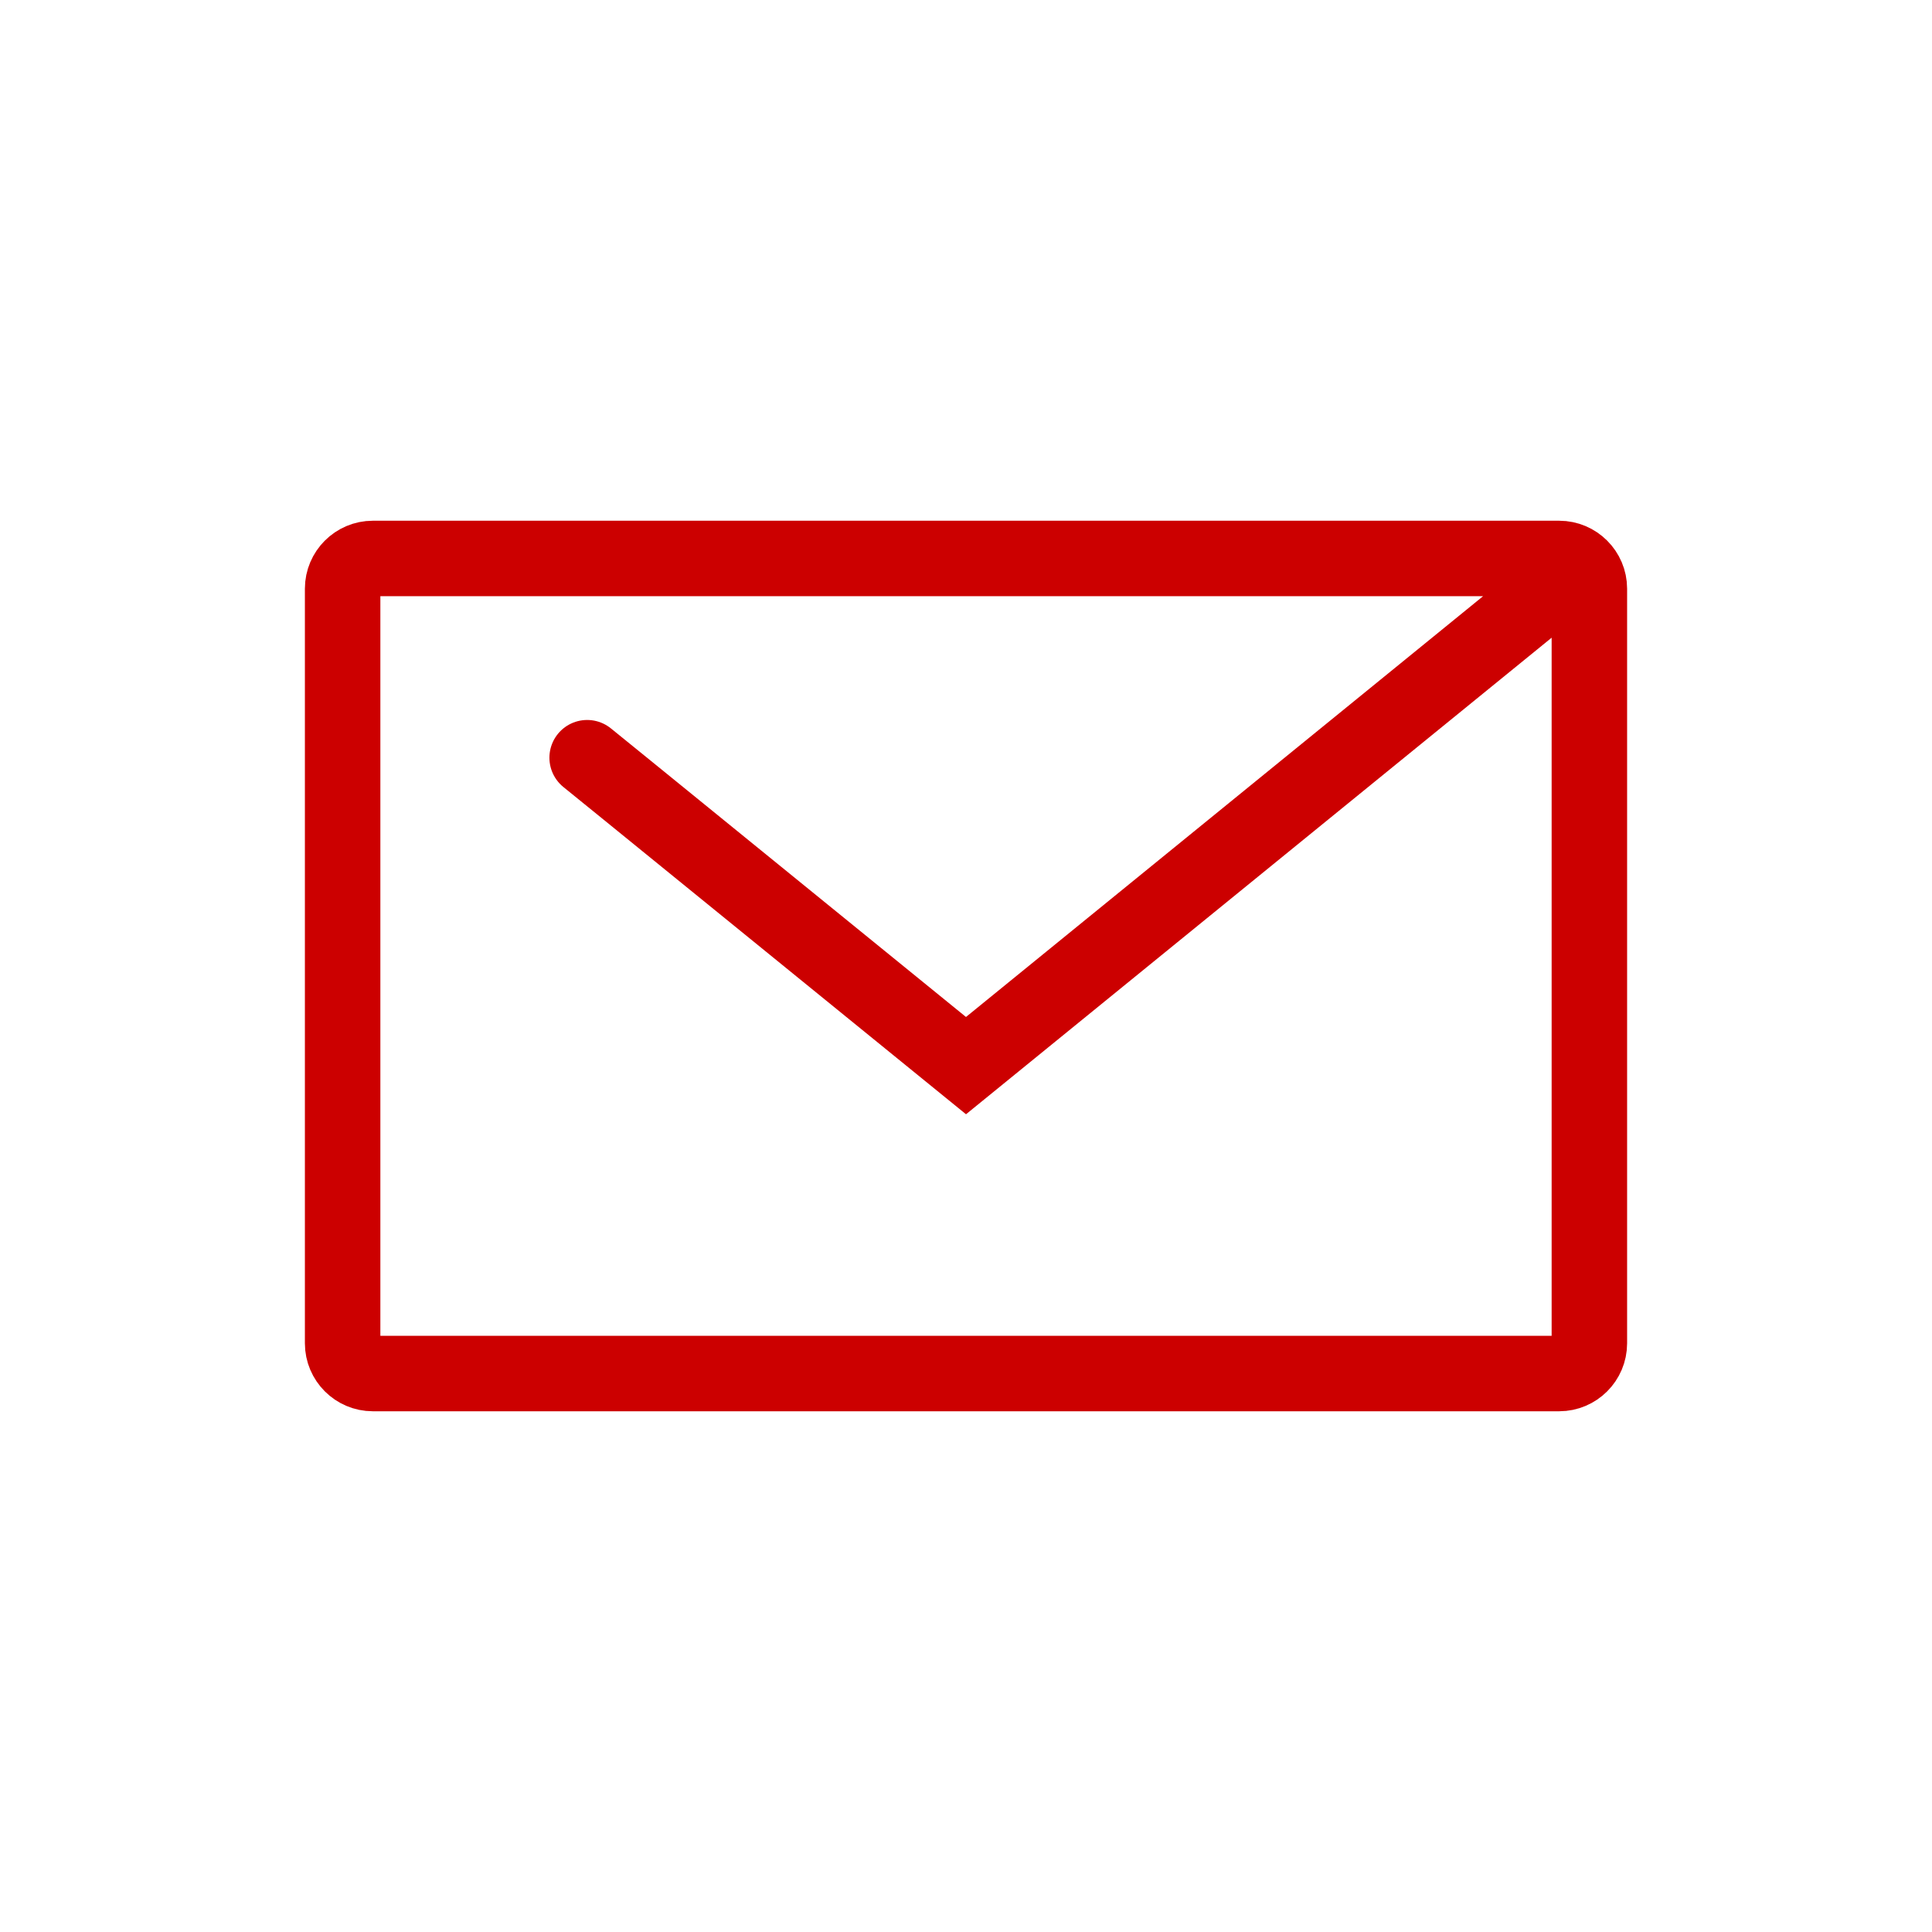
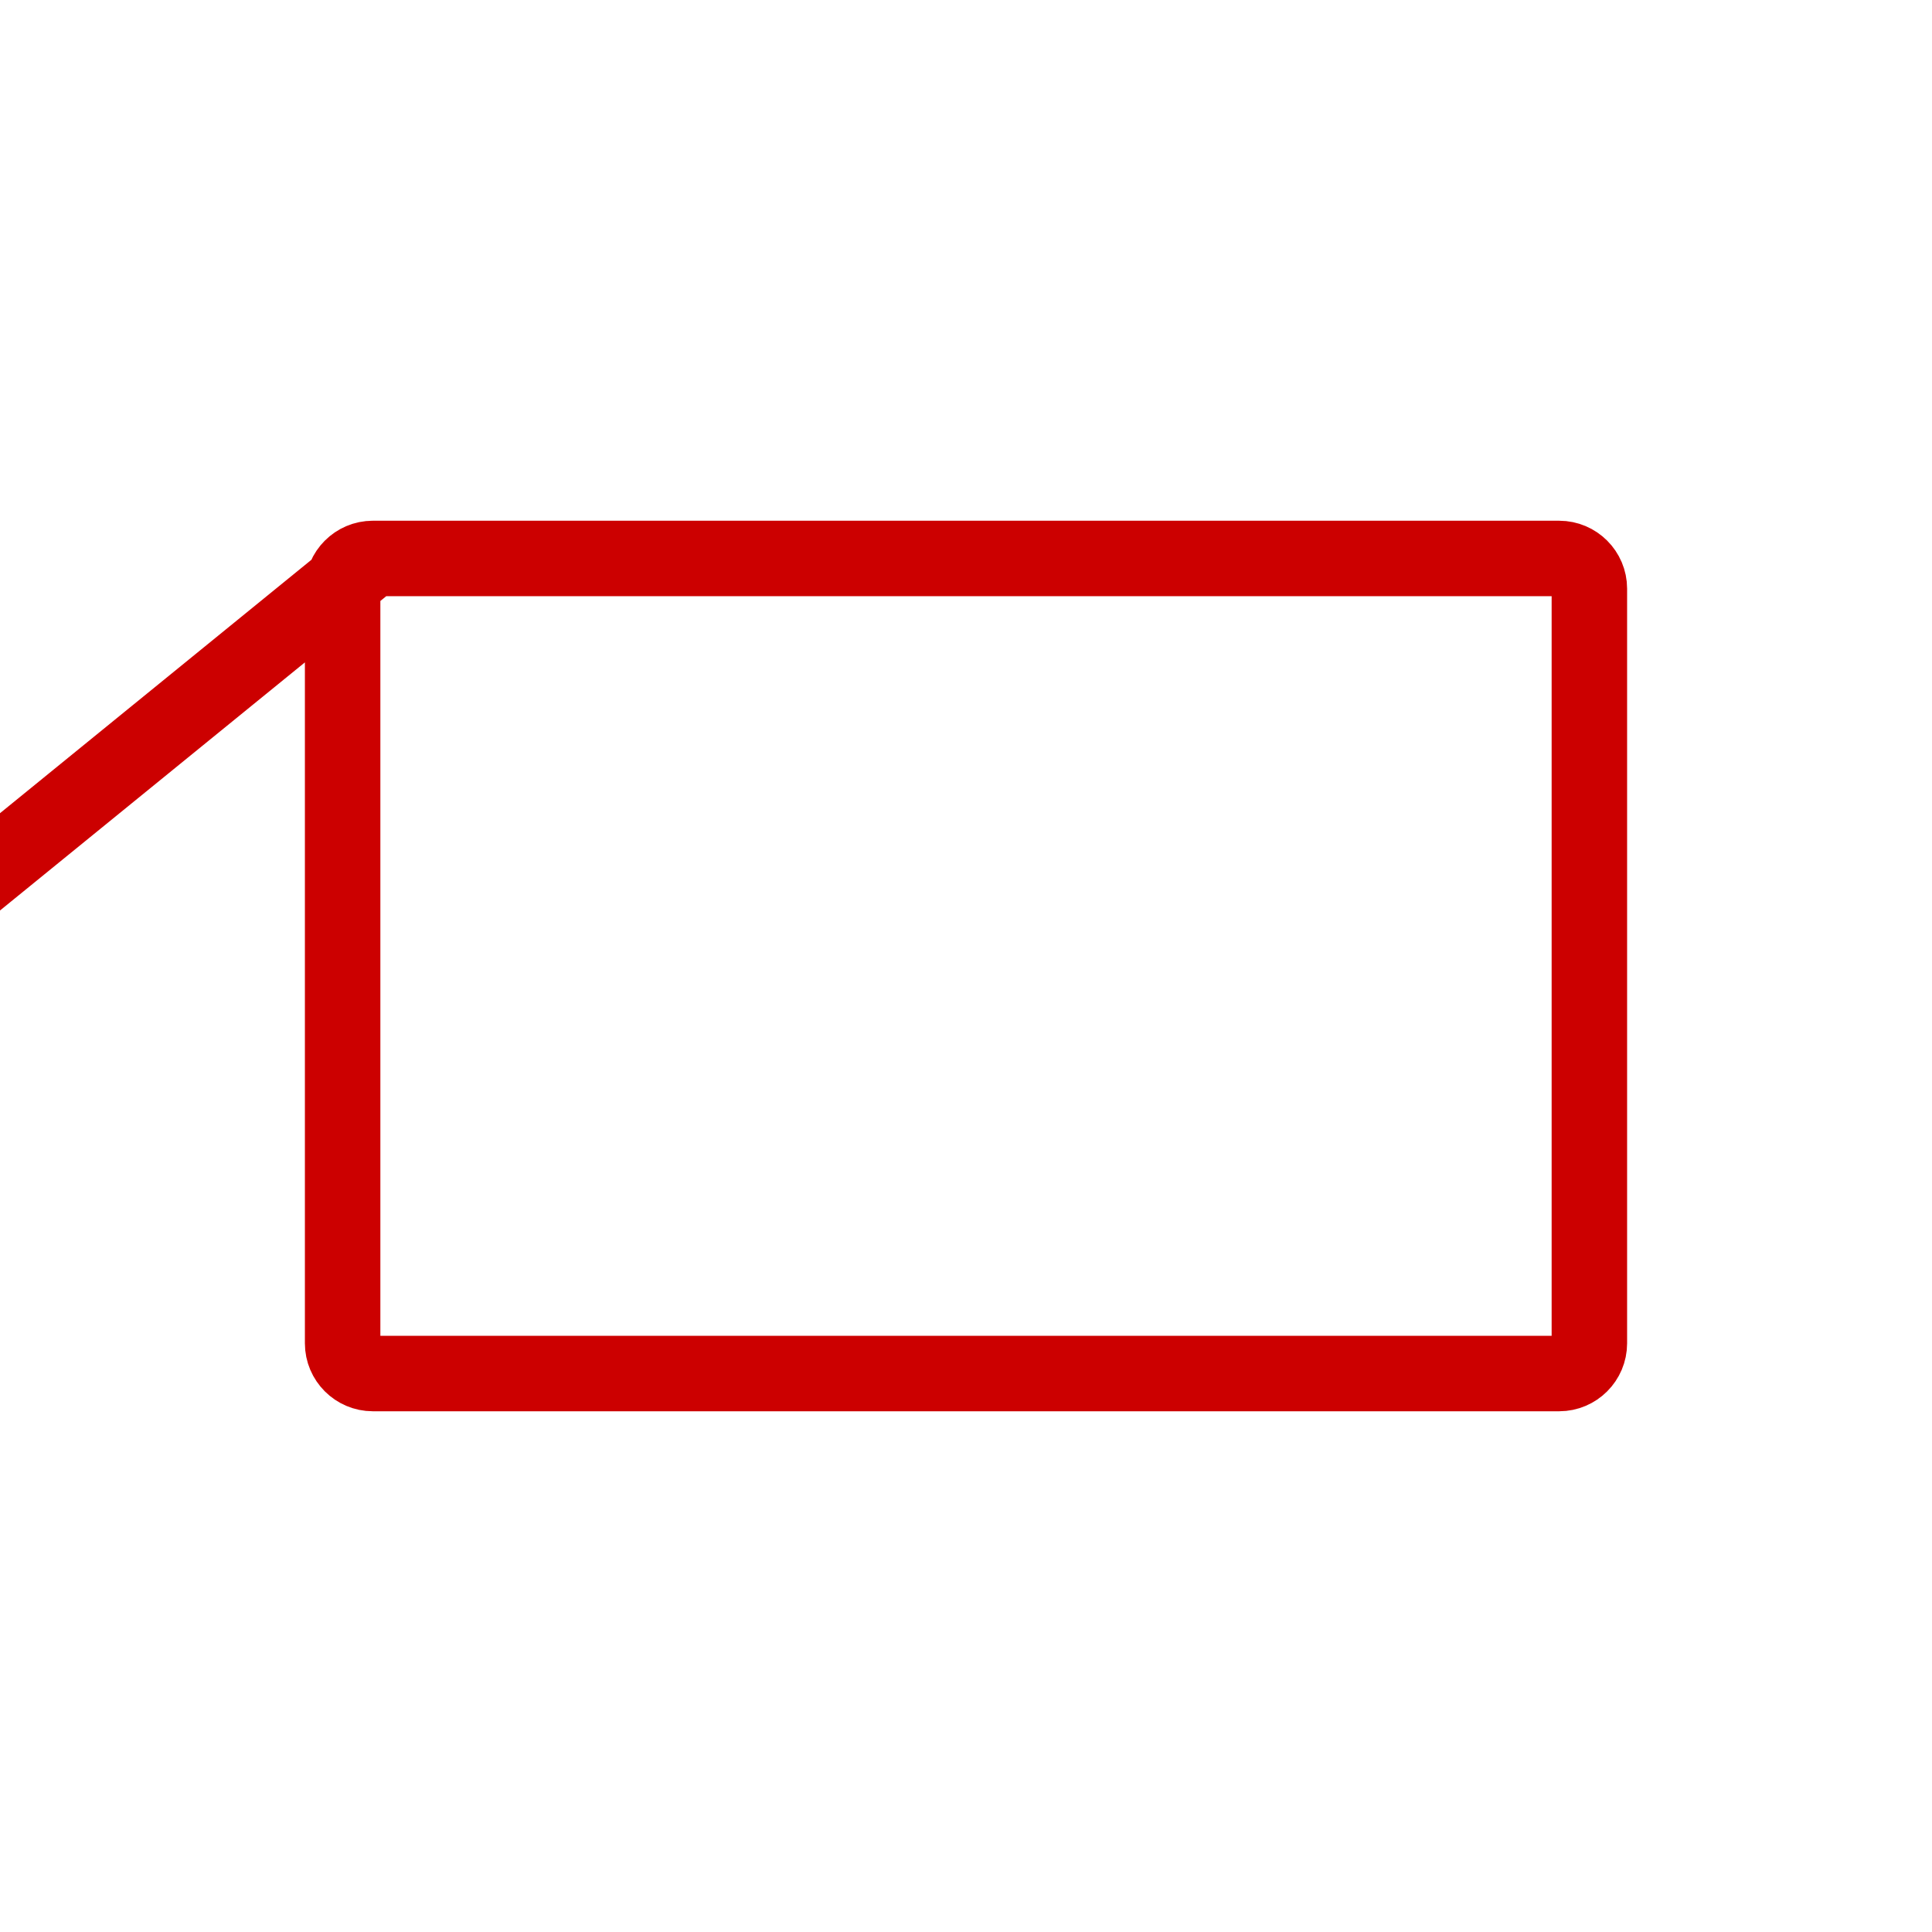
<svg xmlns="http://www.w3.org/2000/svg" width="256" height="256" viewBox="0 0 256 256">
-   <path fill="none" stroke="#C00" stroke-width="10" stroke-linecap="round" stroke-miterlimit="22.926" d="M49.4,74h157.2c2.2,0,4,1.8,4,4V178c0,2.2-1.8,4-4,4H49.4c-2.2,0-4-1.8-4-4V78C45.4,75.8,47.2,74,49.4,74z M208,76.1l-80,65.1 l-44.9-36.5l-5.3-4.3" />
+   <path fill="none" stroke="#C00" stroke-width="10" stroke-linecap="round" stroke-miterlimit="22.926" d="M49.4,74h157.2c2.2,0,4,1.8,4,4V178c0,2.2-1.8,4-4,4H49.4c-2.2,0-4-1.8-4-4V78C45.4,75.8,47.2,74,49.4,74z l-80,65.1 l-44.9-36.5l-5.3-4.3" />
</svg>